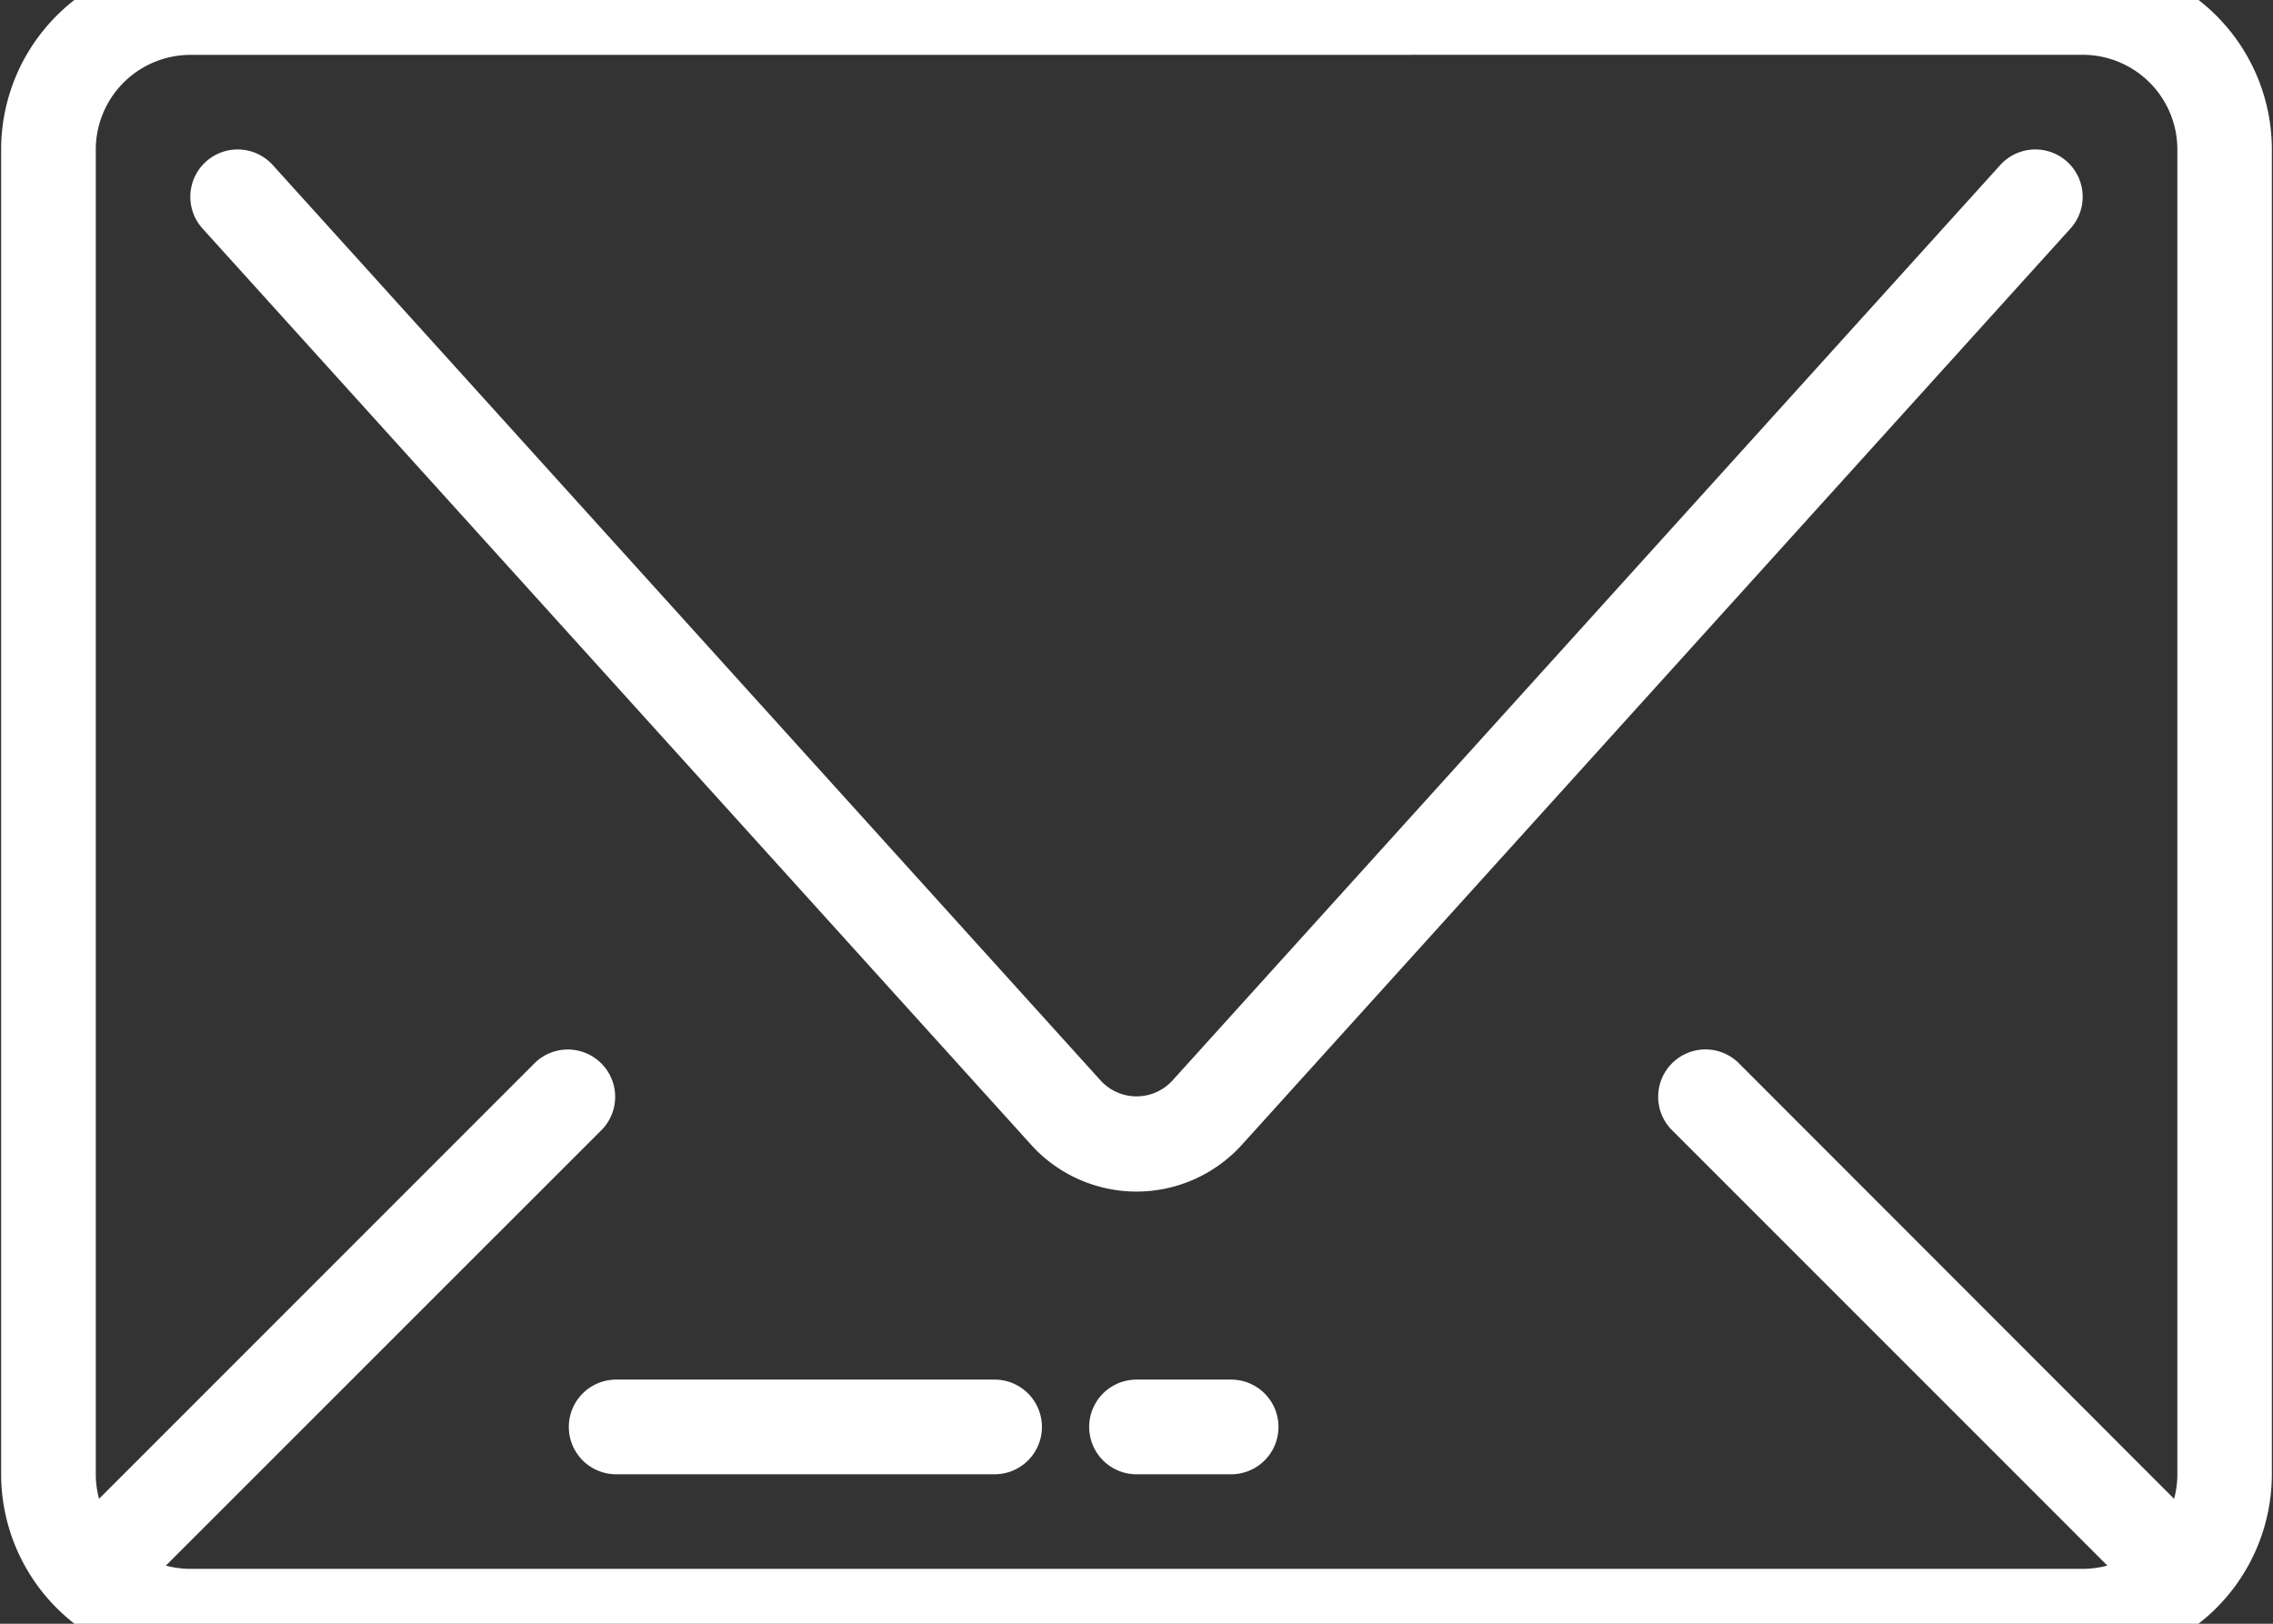
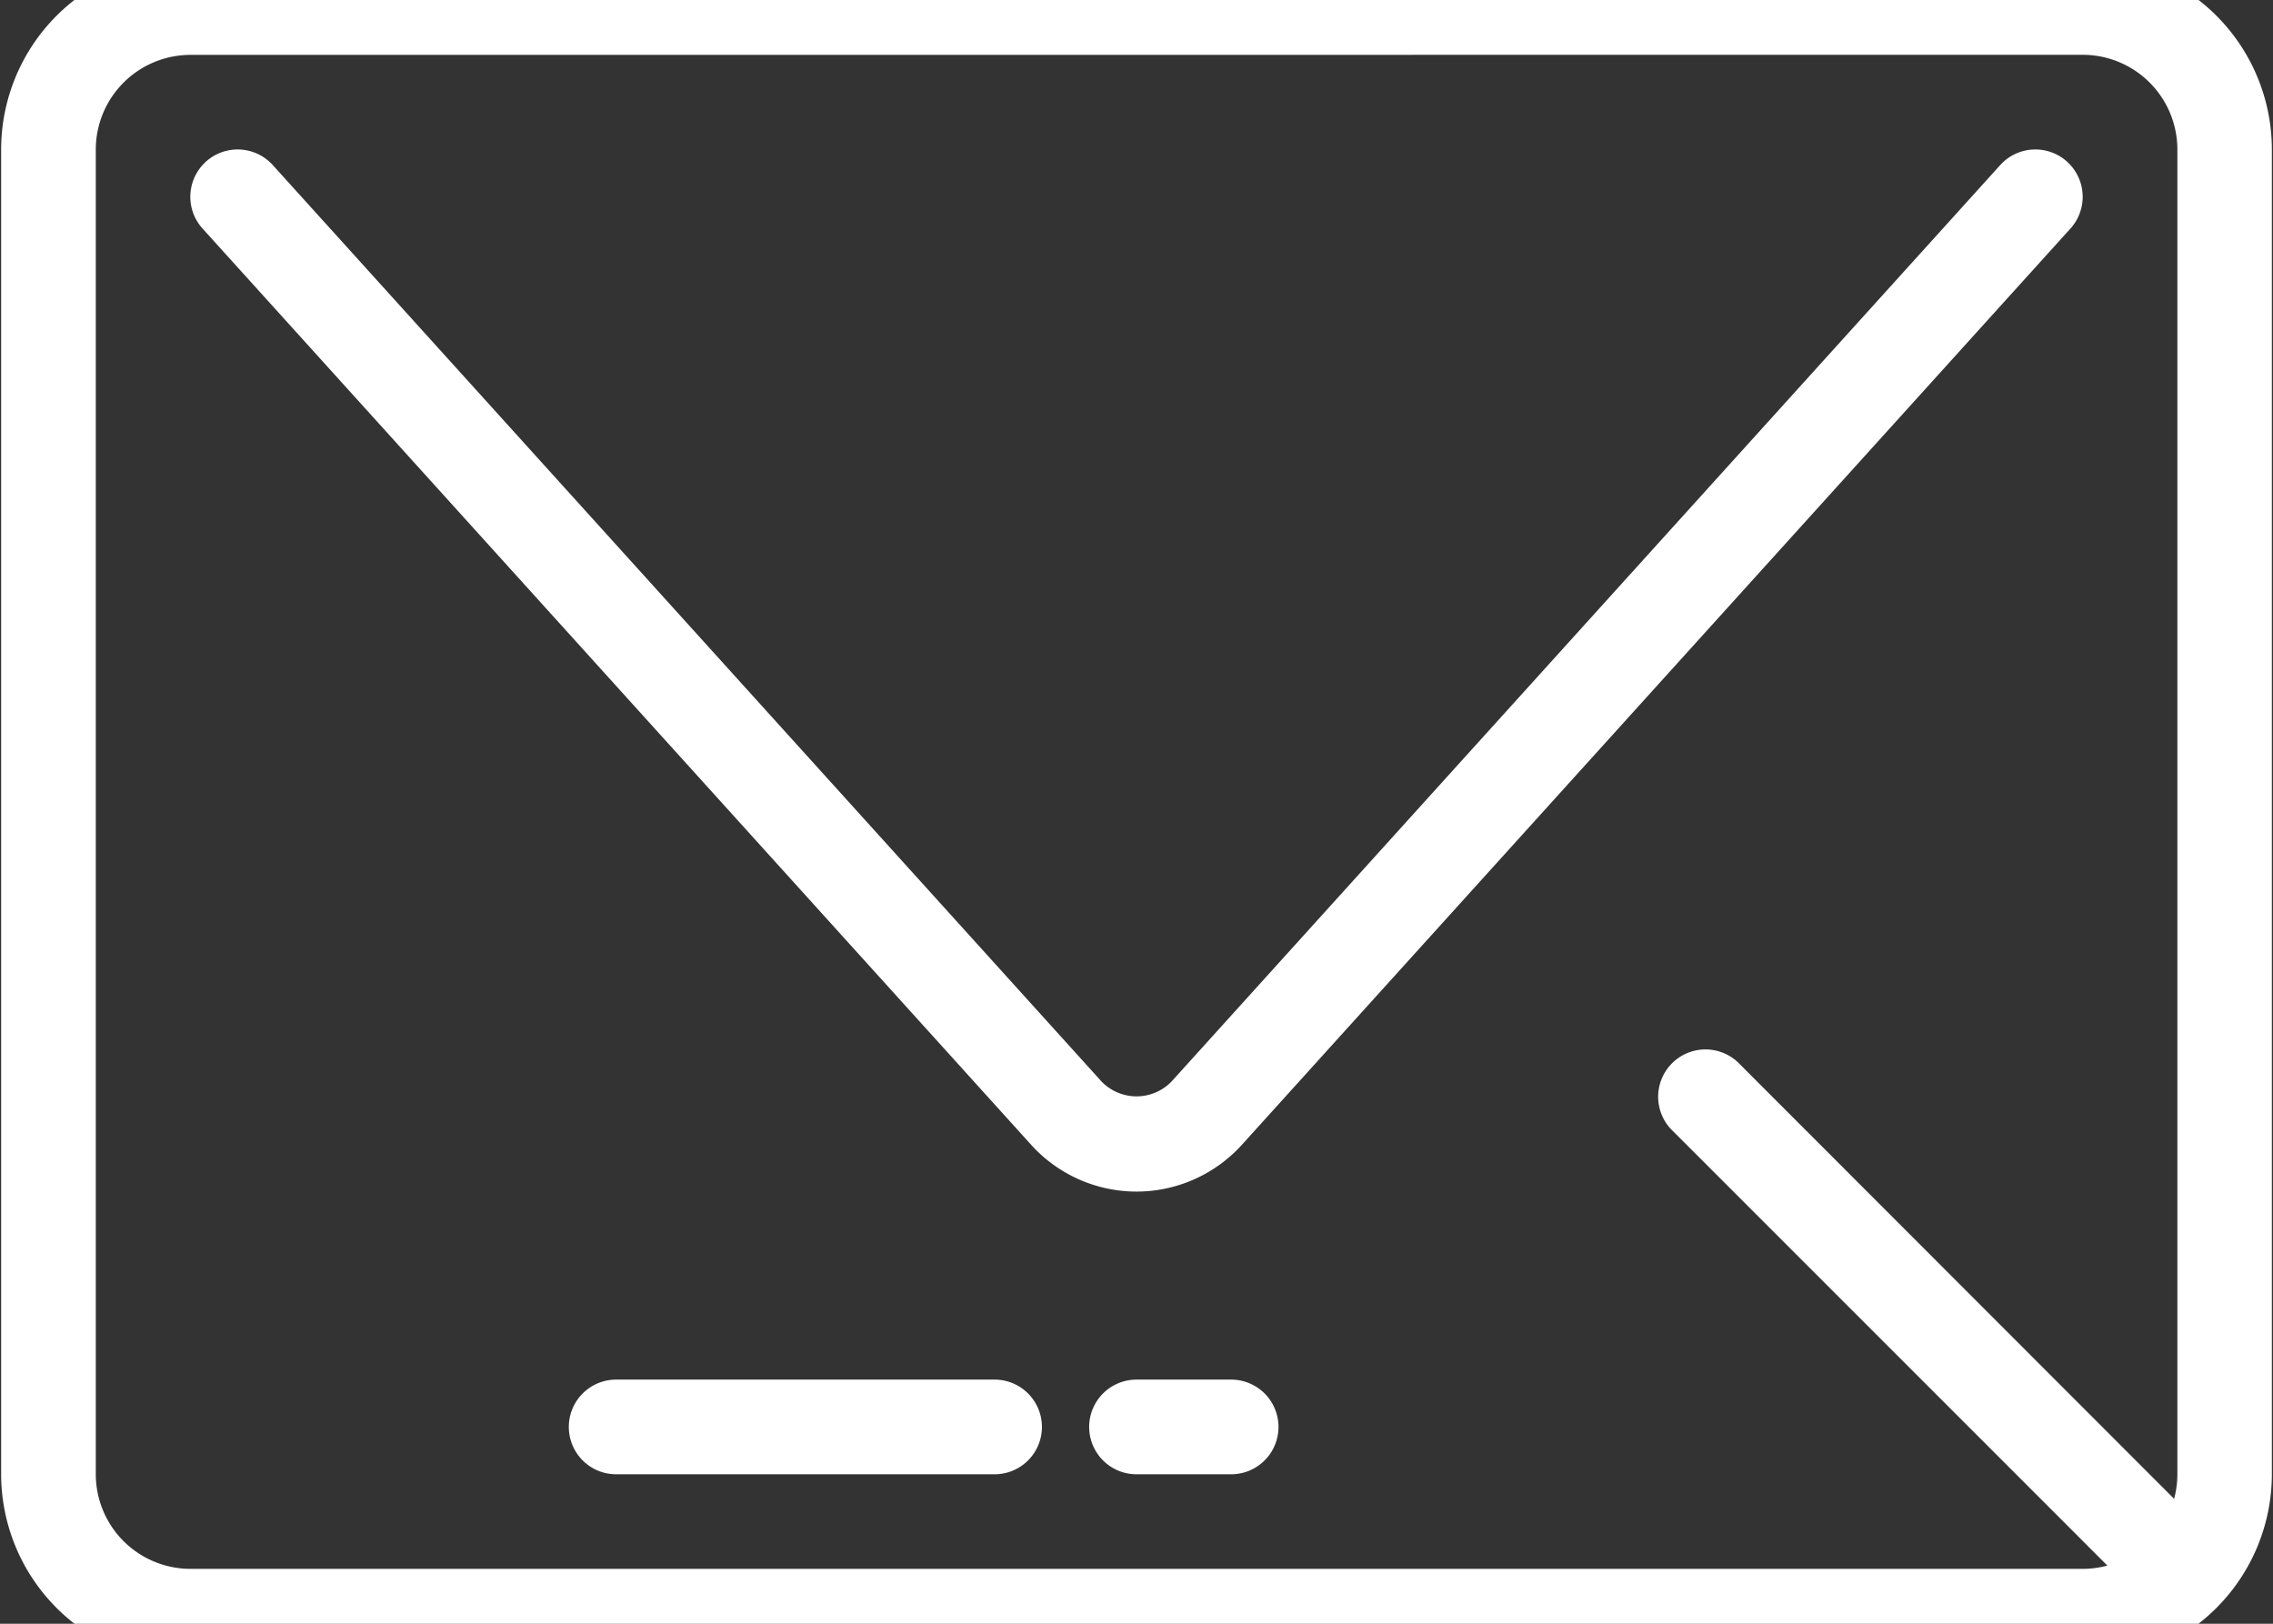
<svg xmlns="http://www.w3.org/2000/svg" width="28" height="20" viewBox="0 0 28 20">
  <rect x="0" y="0" width="28" height="20" fill="#333333" stroke="none" />
  <defs>
    <linearGradient id="linear-gradient" x1="0.5" x2="3.051" y2="0.5" gradientUnits="objectBoundingBox">
      <stop offset="0" stop-color="#fff" />
      <stop offset="1" stop-color="#fff" />
    </linearGradient>
    <clipPath id="clip-path">
      <rect id="長方形_9615" data-name="長方形 9615" width="28" height="20" transform="translate(-0.014 0.49)" fill="url(#linear-gradient)" />
    </clipPath>
  </defs>
  <g id="グループ_27013" data-name="グループ 27013" transform="translate(0.014 -0.49)">
    <g id="グループ_27012" data-name="グループ 27012" clip-path="url(#clip-path)">
      <path id="パス_59611" data-name="パス 59611" d="M25.641,20.979H2.331A2.333,2.333,0,0,1,0,18.648V2.331A2.333,2.333,0,0,1,2.331,0h23.31a2.333,2.333,0,0,1,2.331,2.331V18.648a2.333,2.333,0,0,1-2.331,2.331M2.331,1.166A1.167,1.167,0,0,0,1.166,2.331V18.648a1.167,1.167,0,0,0,1.166,1.166h23.31a1.167,1.167,0,0,0,1.166-1.166V2.331a1.167,1.167,0,0,0-1.166-1.166Z" fill="url(#linear-gradient)" />
      <path id="パス_59612" data-name="パス 59612" d="M15.655,16.836a1.751,1.751,0,0,1-1.294-.572L4.15,4.974a.583.583,0,0,1,.865-.782l10.21,11.289a.6.6,0,0,0,.861,0L26.295,4.192a.583.583,0,1,1,.865.782L16.95,16.263a1.752,1.752,0,0,1-1.295.573" transform="translate(-1.669 -1.669)" fill="url(#linear-gradient)" />
      <path id="パス_59613" data-name="パス 59613" d="M41.41,29.993A.581.581,0,0,1,41,29.822l-5.828-5.828a.583.583,0,0,1,.824-.824L41.822,29a.583.583,0,0,1-.412.995" transform="translate(-14.603 -9.597)" fill="url(#linear-gradient)" />
-       <path id="パス_59614" data-name="パス 59614" d="M1.583,29.993A.583.583,0,0,1,1.171,29L7,23.171a.583.583,0,0,1,.824.824L1.995,29.822a.581.581,0,0,1-.412.171" transform="translate(-0.417 -9.597)" fill="url(#linear-gradient)" />
      <path id="パス_59615" data-name="パス 59615" d="M17.245,31.166H12.583a.583.583,0,1,1,0-1.166h4.662a.583.583,0,1,1,0,1.166" transform="translate(-5.007 -12.517)" fill="url(#linear-gradient)" />
      <path id="パス_59616" data-name="パス 59616" d="M24.748,31.166H23.583a.583.583,0,1,1,0-1.166h1.166a.583.583,0,1,1,0,1.166" transform="translate(-9.597 -12.517)" fill="url(#linear-gradient)" />
    </g>
  </g>
</svg>